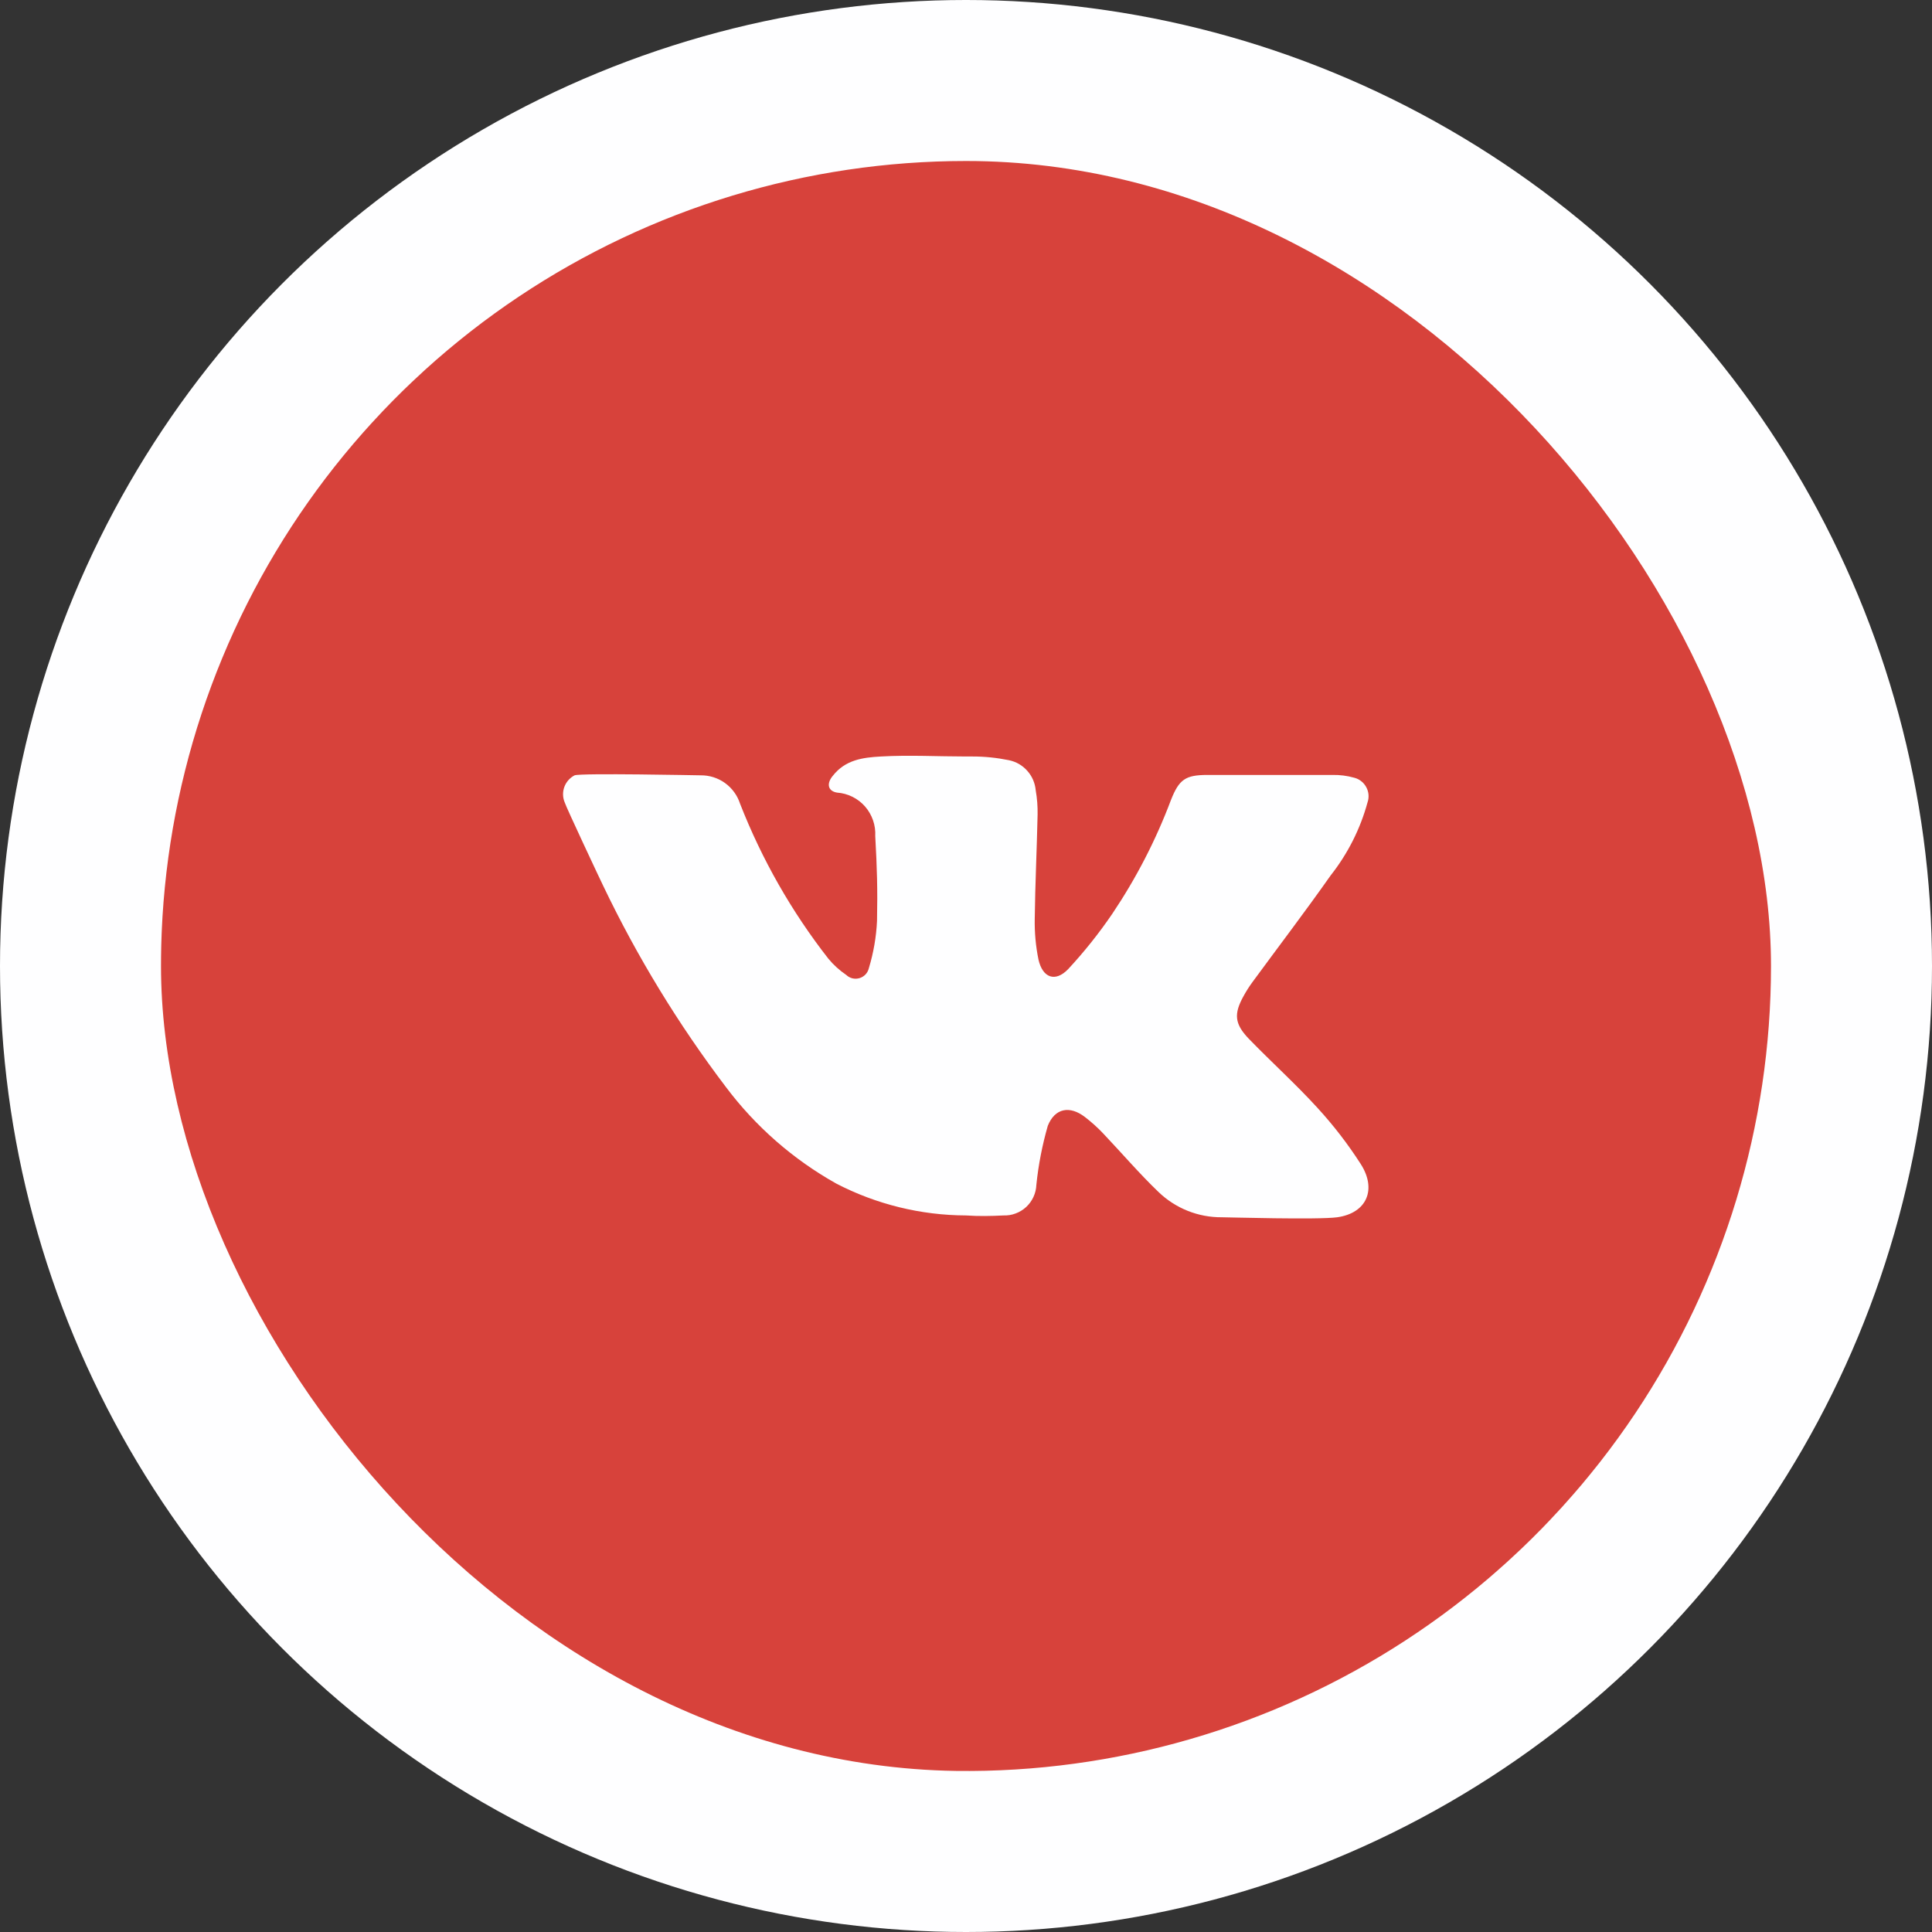
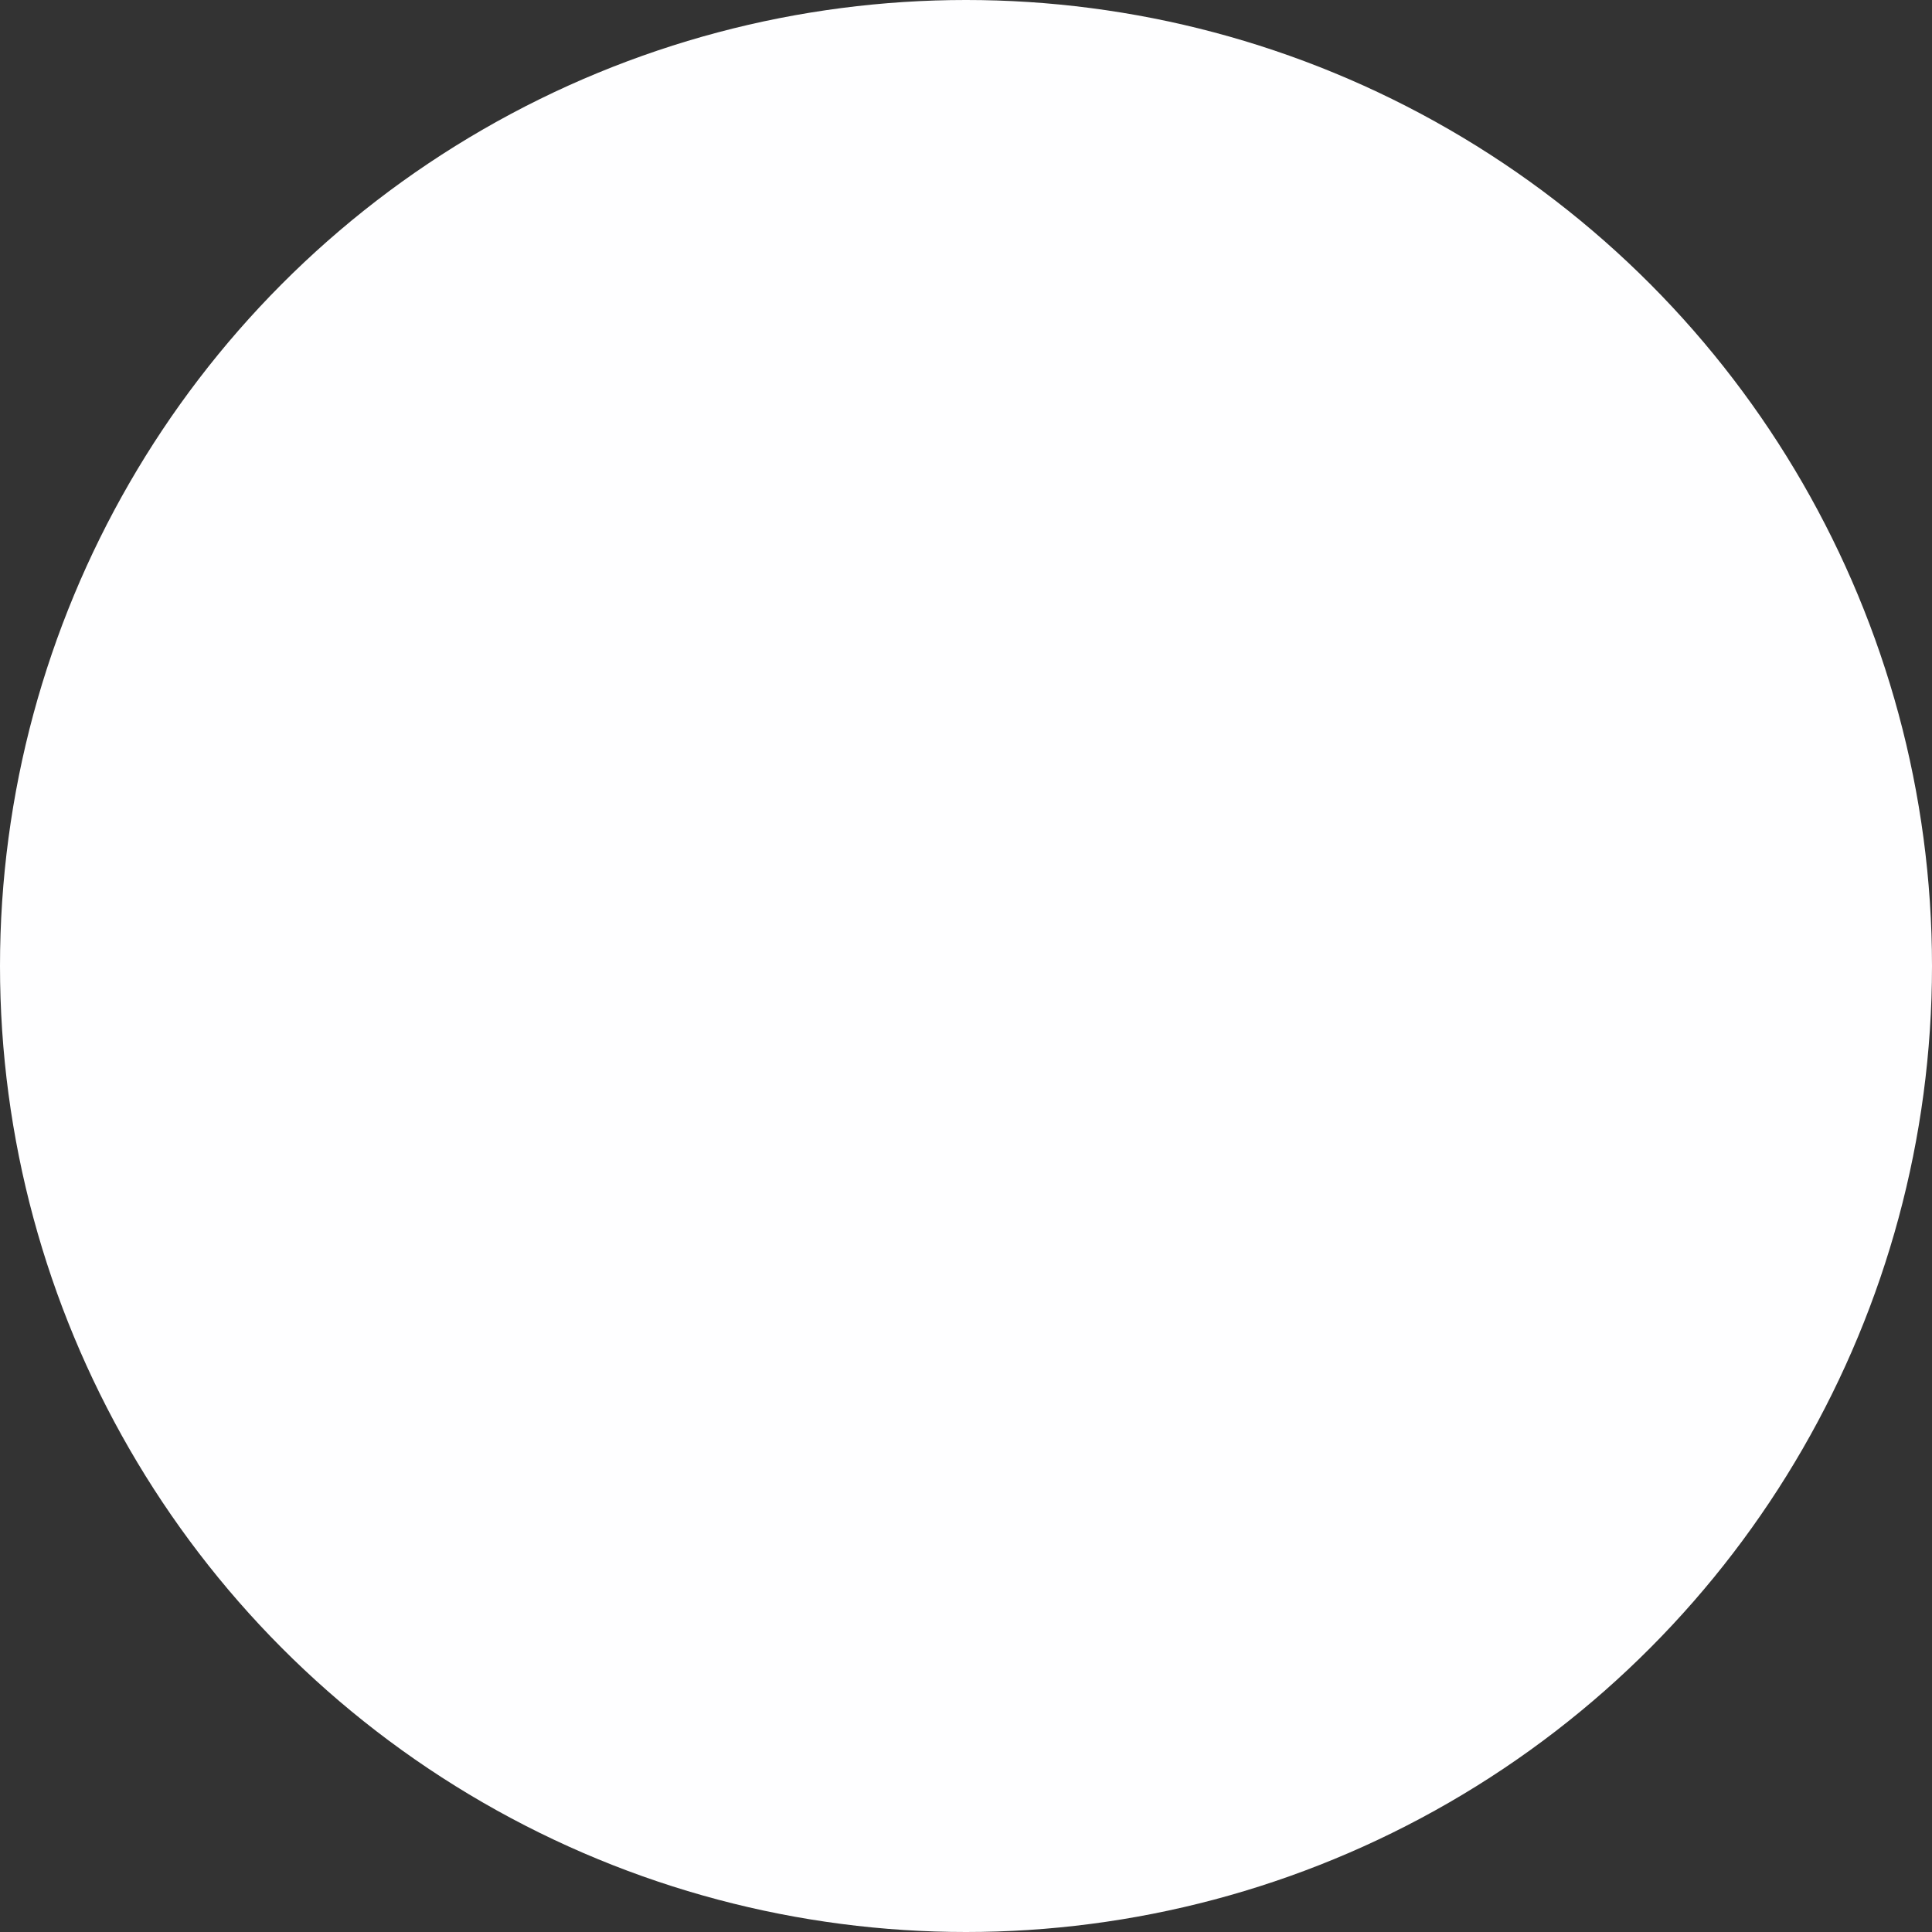
<svg xmlns="http://www.w3.org/2000/svg" width="36" height="36" viewBox="0 0 36 36" fill="none">
  <rect x="0" y="0" width="36" height="36" fill="#333333" stroke="none" />
  <circle cx="18" cy="18" r="18" fill="#FEFEFF" />
  <g clip-path="url(#clip0_1482_5)">
-     <path d="M18 3C15.033 3 12.133 3.88 9.666 5.528C7.2 7.176 5.277 9.519 4.142 12.26C3.006 15.001 2.709 18.017 3.288 20.926C3.867 23.836 5.296 26.509 7.393 28.607C9.491 30.704 12.164 32.133 15.074 32.712C17.983 33.291 20.999 32.993 23.74 31.858C26.481 30.723 28.824 28.8 30.472 26.334C32.12 23.867 33 20.967 33 18C33 14.022 31.42 10.206 28.607 7.393C25.794 4.58 21.978 3 18 3ZM24.918 22.682C24.567 22.731 22.859 22.682 22.77 22.682C22.329 22.686 21.904 22.517 21.586 22.21C21.225 21.863 20.899 21.482 20.554 21.118C20.45 21.008 20.337 20.907 20.216 20.814C19.934 20.597 19.656 20.647 19.524 20.978C19.421 21.338 19.349 21.706 19.311 22.078C19.308 22.155 19.29 22.232 19.257 22.303C19.225 22.373 19.179 22.437 19.122 22.49C19.065 22.543 18.998 22.584 18.925 22.611C18.852 22.639 18.774 22.651 18.697 22.648C18.464 22.66 18.231 22.664 18 22.648C17.16 22.645 16.332 22.442 15.586 22.056C14.78 21.605 14.078 20.991 13.524 20.252C12.637 19.082 11.871 17.826 11.238 16.502C11.205 16.437 10.54 15.022 10.524 14.955C10.484 14.863 10.481 14.759 10.515 14.665C10.549 14.571 10.618 14.493 10.707 14.447C10.826 14.402 13.018 14.447 13.054 14.447C13.217 14.445 13.377 14.495 13.509 14.59C13.642 14.686 13.74 14.821 13.79 14.976C14.196 16.013 14.749 16.985 15.434 17.862C15.53 17.979 15.643 18.081 15.768 18.166C15.8 18.197 15.84 18.219 15.884 18.23C15.927 18.24 15.973 18.239 16.016 18.226C16.059 18.213 16.098 18.189 16.128 18.157C16.159 18.124 16.18 18.083 16.19 18.04C16.277 17.753 16.328 17.458 16.342 17.159C16.354 16.567 16.342 16.172 16.309 15.58C16.32 15.379 16.252 15.18 16.119 15.028C15.986 14.876 15.798 14.783 15.596 14.769C15.422 14.739 15.399 14.597 15.519 14.455C15.75 14.161 16.07 14.114 16.417 14.096C16.942 14.066 17.469 14.096 17.996 14.096H18.11C18.342 14.095 18.573 14.119 18.799 14.165C18.932 14.192 19.052 14.261 19.142 14.363C19.232 14.463 19.287 14.591 19.299 14.726C19.325 14.875 19.337 15.026 19.334 15.178C19.32 15.825 19.289 16.47 19.281 17.116C19.276 17.372 19.299 17.627 19.35 17.878C19.427 18.221 19.662 18.308 19.903 18.059C20.203 17.736 20.478 17.391 20.726 17.027C21.171 16.365 21.538 15.654 21.819 14.907C21.971 14.524 22.087 14.44 22.5 14.44H24.827C24.966 14.437 25.104 14.455 25.238 14.493C25.285 14.505 25.328 14.527 25.367 14.558C25.405 14.588 25.436 14.626 25.459 14.669C25.482 14.711 25.496 14.759 25.5 14.807C25.504 14.856 25.498 14.905 25.482 14.951C25.347 15.446 25.113 15.909 24.795 16.312C24.322 16.984 23.824 17.637 23.339 18.298C23.277 18.382 23.221 18.471 23.171 18.562C22.989 18.892 23.003 19.076 23.266 19.352C23.688 19.788 24.14 20.195 24.547 20.641C24.846 20.967 25.117 21.318 25.356 21.691C25.656 22.16 25.472 22.603 24.918 22.682Z" fill="#D7423B" />
-   </g>
+     </g>
  <defs>
    <clipPath id="clip0_1482_5">
-       <rect x="3" y="3" width="30" height="30" rx="15" fill="white" />
-     </clipPath>
+       </clipPath>
  </defs>
</svg>